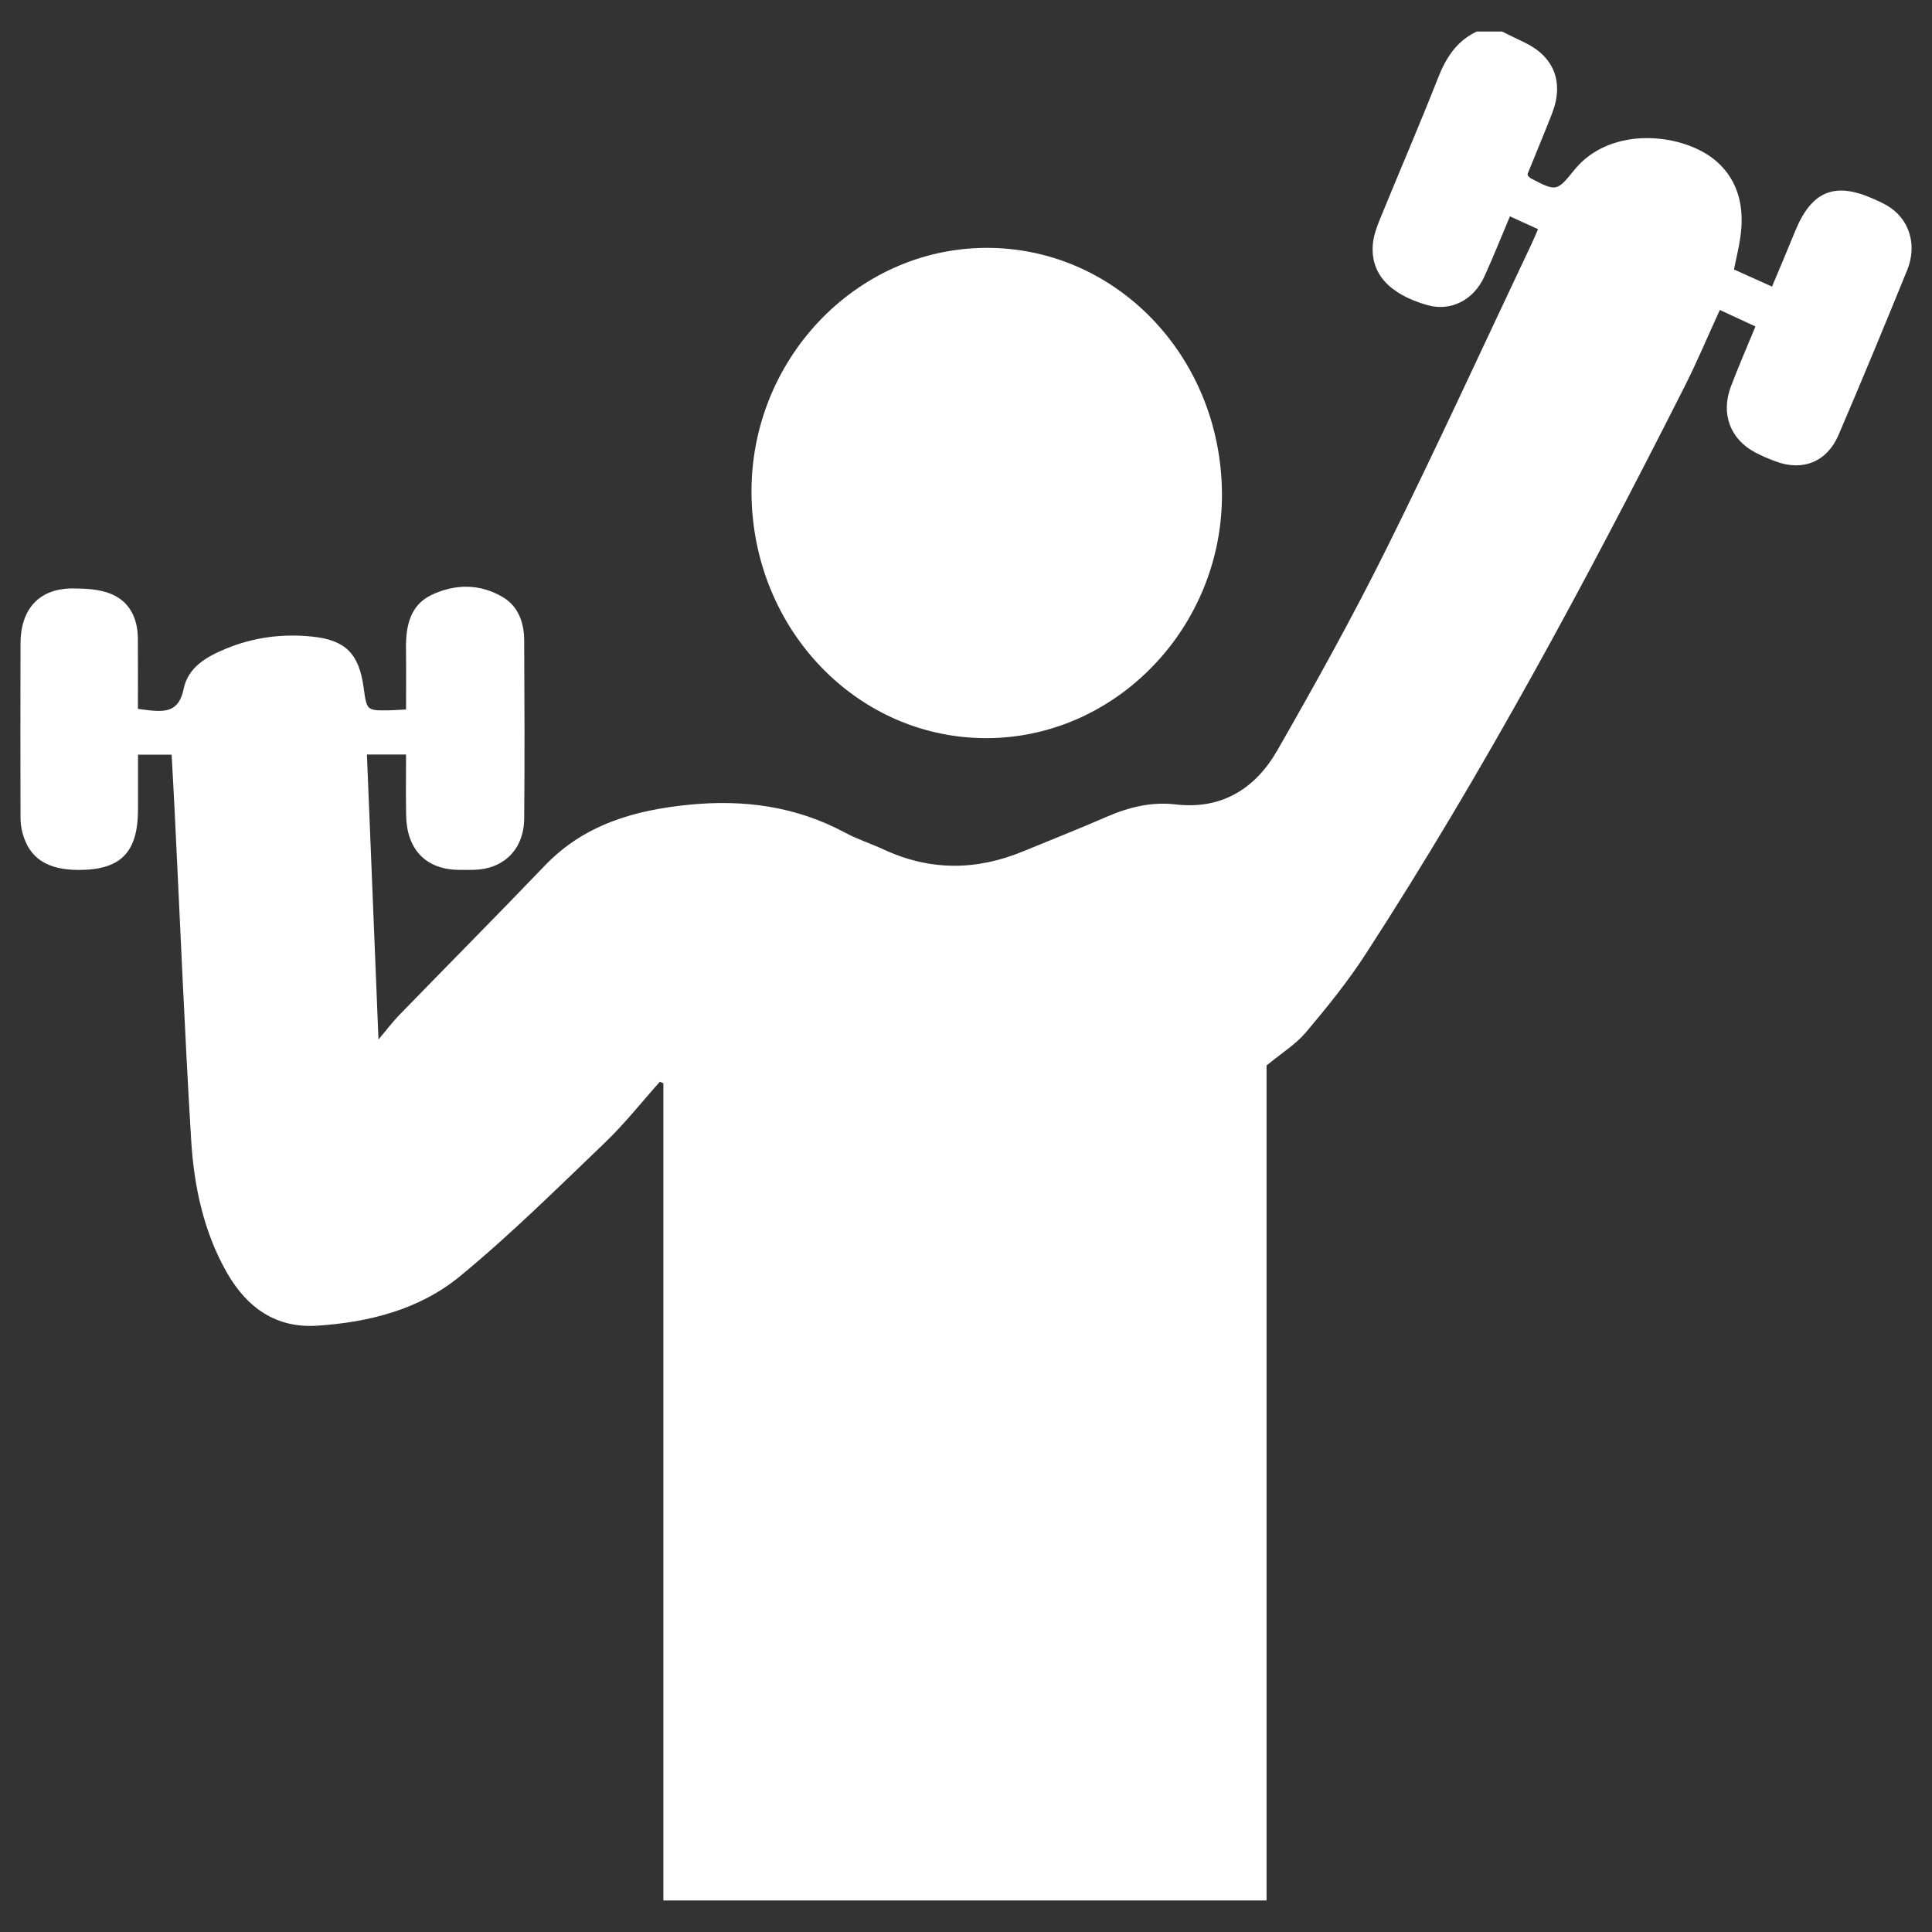
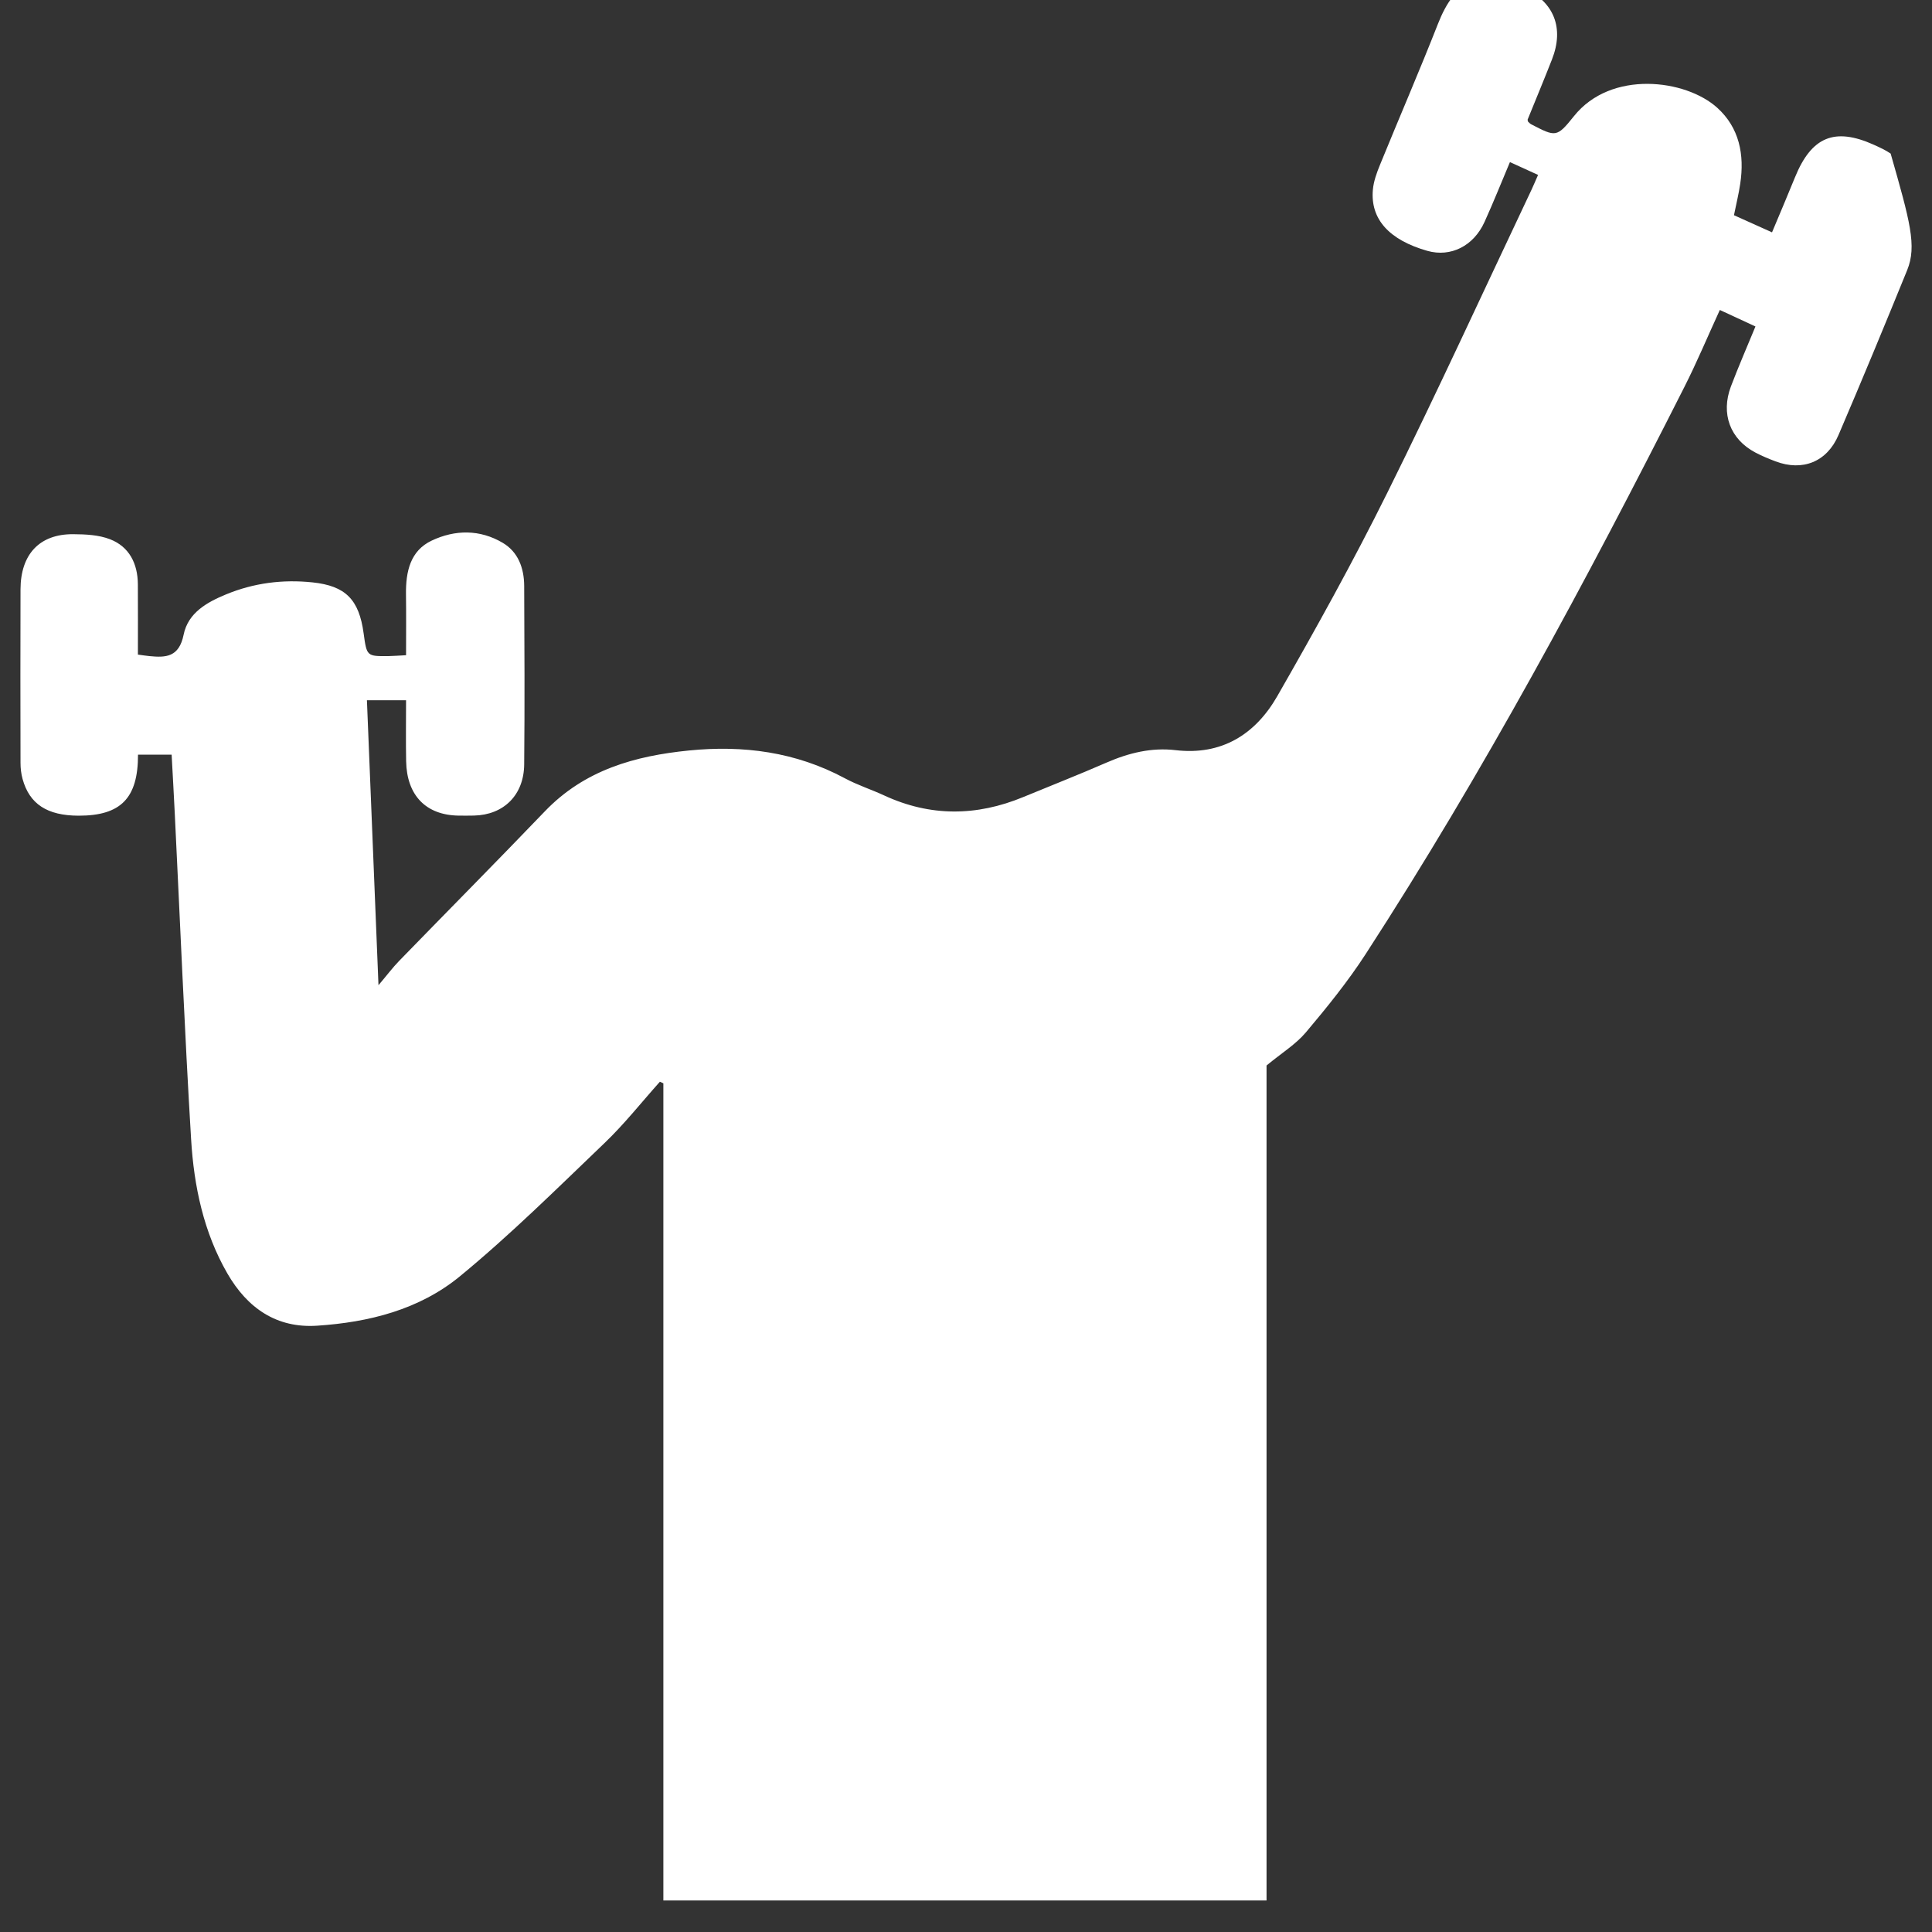
<svg xmlns="http://www.w3.org/2000/svg" version="1.1" id="Ebene_1" x="0px" y="0px" viewBox="0 0 500 500" style="enable-background:new 0 0 500 500;" xml:space="preserve">
  <rect x="0" y="0" width="500" height="500" fill="#333333" stroke="none" />
  <style type="text/css">
	.st0{fill:#FFFFFF;}
	.st1{fill:#FFFFFF;stroke:#FFFFFF;stroke-width:4.585;stroke-miterlimit:10;}
	.st2{fill:#FFFFFF;stroke:#FFFFFF;stroke-miterlimit:10;}
	.st3{fill:#FFFFFF;stroke:#FFFFFF;stroke-width:4.362;stroke-miterlimit:10;}
	.st4{fill:#FFFFFF;stroke:#FFFFFF;stroke-width:6.491;stroke-miterlimit:10;}
</style>
  <g>
    <g>
-       <path class="st0" d="M493.58,69.9c-5.81,14.28-11.71,28.53-17.78,42.69c-2.98,6.97-9.34,9.45-16.29,6.81    c-1.79-0.67-3.57-1.41-5.25-2.3c-6.5-3.44-8.97-10.02-6.3-17.09c1.93-5.09,4.11-10.08,6.35-15.52c-3.13-1.45-6.05-2.8-9.22-4.27    c-3.12,6.8-5.91,13.48-9.17,19.92c-25.4,50.22-51.99,99.74-82.53,146.84c-4.61,7.11-9.99,13.74-15.43,20.2    c-2.61,3.09-6.21,5.29-10.18,8.57v216.09H171.68V280.36c-0.29-0.14-0.6-0.27-0.9-0.41c-4.75,5.31-9.19,10.95-14.31,15.85    c-12.27,11.75-24.38,23.76-37.45,34.51c-10.54,8.65-23.58,11.9-36.95,12.78c-10.44,0.69-18.01-4.49-23.22-13.51    c-6.15-10.65-8.66-22.58-9.39-34.73c-1.69-28.03-2.84-56.1-4.22-84.15c-0.24-5.05-0.54-10.09-0.82-15.39h-8.7v14.04    c0.01,11.25-4.43,15.8-15.38,15.79c-8.11-0.02-12.71-2.99-14.5-9.51c-0.37-1.34-0.53-2.78-0.53-4.17    c-0.03-14.97-0.05-29.93,0-44.91c0.03-9.08,4.94-14.31,13.61-14.26c3.21,0.02,6.62,0.17,9.56,1.31c4.93,1.91,7.17,6.24,7.2,11.69    c0.04,6.04,0.01,12.08,0.01,18.16c1.39,0.19,2.18,0.31,2.98,0.39c4.23,0.42,7.67,0.3,8.85-5.53c1.16-5.72,6.09-8.42,10.98-10.44    c7.19-2.97,14.69-3.92,22.39-3.11c8.53,0.9,12.03,4.42,13.22,13.2c0.81,5.92,0.81,5.93,6.44,5.88c1.32-0.02,2.65-0.14,4.54-0.23    c0-5.41,0.05-10.58-0.02-15.76c-0.07-5.85,1.09-11.27,6.65-13.9c6.06-2.86,12.47-2.93,18.4,0.58c3.97,2.35,5.52,6.52,5.54,11.15    c0.07,15.39,0.15,30.79,0,46.18c-0.07,7.96-5.31,13.07-12.97,13.25c-1.36,0.03-2.72,0.03-4.08,0.01    c-8.39-0.15-13.33-5.25-13.5-14.05c-0.1-5.19-0.02-10.37-0.02-15.8H94.96c0.98,24.21,1.95,48.23,2.99,73.74    c2.19-2.58,3.66-4.55,5.34-6.28c12.55-12.92,25.23-25.7,37.7-38.7c10.33-10.78,23.41-14.37,37.29-15.76    c14.04-1.41,27.64,0.35,40.39,7.2c3.25,1.75,6.79,2.87,10.13,4.42c11.95,5.54,23.95,5.42,36.01,0.43    c7.19-2.97,14.43-5.81,21.56-8.92c5.75-2.51,11.66-3.95,17.86-3.22c11.81,1.39,20.58-3.95,26.33-13.97    c9.92-17.31,19.62-34.79,28.5-52.69c12.87-25.94,24.95-52.31,37.35-78.49c0.53-1.13,1-2.28,1.64-3.72    c-2.39-1.08-4.59-2.09-7.28-3.32c-2.24,5.31-4.29,10.46-6.58,15.5c-2.84,6.26-8.77,9.17-14.77,7.48    c-9.88-2.8-14.81-8.2-14.12-15.84c0.2-2.19,1-4.37,1.84-6.43c4.98-12.2,10.21-24.28,15.03-36.55c2.09-5.31,4.89-9.59,10.02-11.99    h6.53c1.93,0.94,3.86,1.9,5.8,2.82c7.69,3.67,10.31,10.32,7.14,18.42c-2.04,5.23-4.21,10.4-6.31,15.59    c-0.04,0.1,0.06,0.27,0.12,0.55c0.21,0.18,0.48,0.5,0.82,0.68c6.33,3.26,6.58,3.47,11.04-2.11c9.59-12.02,28.92-9.56,37.08-2.19    c5.73,5.17,7.1,12.13,5.96,19.69c-0.39,2.63-1.03,5.21-1.62,8.13c3.27,1.47,6.44,2.9,9.85,4.43c2.06-4.92,4.04-9.54,5.93-14.21    c4.27-10.52,10.25-13.03,20.42-8.45c1.48,0.67,3.01,1.35,4.35,2.28C494.3,57.27,496.12,63.63,493.58,69.9z" />
+       <path class="st0" d="M493.58,69.9c-5.81,14.28-11.71,28.53-17.78,42.69c-2.98,6.97-9.34,9.45-16.29,6.81    c-1.79-0.67-3.57-1.41-5.25-2.3c-6.5-3.44-8.97-10.02-6.3-17.09c1.93-5.09,4.11-10.08,6.35-15.52c-3.13-1.45-6.05-2.8-9.22-4.27    c-3.12,6.8-5.91,13.48-9.17,19.92c-25.4,50.22-51.99,99.74-82.53,146.84c-4.61,7.11-9.99,13.74-15.43,20.2    c-2.61,3.09-6.21,5.29-10.18,8.57v216.09H171.68V280.36c-0.29-0.14-0.6-0.27-0.9-0.41c-4.75,5.31-9.19,10.95-14.31,15.85    c-12.27,11.75-24.38,23.76-37.45,34.51c-10.54,8.65-23.58,11.9-36.95,12.78c-10.44,0.69-18.01-4.49-23.22-13.51    c-6.15-10.65-8.66-22.58-9.39-34.73c-1.69-28.03-2.84-56.1-4.22-84.15c-0.24-5.05-0.54-10.09-0.82-15.39h-8.7c0.01,11.25-4.43,15.8-15.38,15.79c-8.11-0.02-12.71-2.99-14.5-9.51c-0.37-1.34-0.53-2.78-0.53-4.17    c-0.03-14.97-0.05-29.93,0-44.91c0.03-9.08,4.94-14.31,13.61-14.26c3.21,0.02,6.62,0.17,9.56,1.31c4.93,1.91,7.17,6.24,7.2,11.69    c0.04,6.04,0.01,12.08,0.01,18.16c1.39,0.19,2.18,0.31,2.98,0.39c4.23,0.42,7.67,0.3,8.85-5.53c1.16-5.72,6.09-8.42,10.98-10.44    c7.19-2.97,14.69-3.92,22.39-3.11c8.53,0.9,12.03,4.42,13.22,13.2c0.81,5.92,0.81,5.93,6.44,5.88c1.32-0.02,2.65-0.14,4.54-0.23    c0-5.41,0.05-10.58-0.02-15.76c-0.07-5.85,1.09-11.27,6.65-13.9c6.06-2.86,12.47-2.93,18.4,0.58c3.97,2.35,5.52,6.52,5.54,11.15    c0.07,15.39,0.15,30.79,0,46.18c-0.07,7.96-5.31,13.07-12.97,13.25c-1.36,0.03-2.72,0.03-4.08,0.01    c-8.39-0.15-13.33-5.25-13.5-14.05c-0.1-5.19-0.02-10.37-0.02-15.8H94.96c0.98,24.21,1.95,48.23,2.99,73.74    c2.19-2.58,3.66-4.55,5.34-6.28c12.55-12.92,25.23-25.7,37.7-38.7c10.33-10.78,23.41-14.37,37.29-15.76    c14.04-1.41,27.64,0.35,40.39,7.2c3.25,1.75,6.79,2.87,10.13,4.42c11.95,5.54,23.95,5.42,36.01,0.43    c7.19-2.97,14.43-5.81,21.56-8.92c5.75-2.51,11.66-3.95,17.86-3.22c11.81,1.39,20.58-3.95,26.33-13.97    c9.92-17.31,19.62-34.79,28.5-52.69c12.87-25.94,24.95-52.31,37.35-78.49c0.53-1.13,1-2.28,1.64-3.72    c-2.39-1.08-4.59-2.09-7.28-3.32c-2.24,5.31-4.29,10.46-6.58,15.5c-2.84,6.26-8.77,9.17-14.77,7.48    c-9.88-2.8-14.81-8.2-14.12-15.84c0.2-2.19,1-4.37,1.84-6.43c4.98-12.2,10.21-24.28,15.03-36.55c2.09-5.31,4.89-9.59,10.02-11.99    h6.53c1.93,0.94,3.86,1.9,5.8,2.82c7.69,3.67,10.31,10.32,7.14,18.42c-2.04,5.23-4.21,10.4-6.31,15.59    c-0.04,0.1,0.06,0.27,0.12,0.55c0.21,0.18,0.48,0.5,0.82,0.68c6.33,3.26,6.58,3.47,11.04-2.11c9.59-12.02,28.92-9.56,37.08-2.19    c5.73,5.17,7.1,12.13,5.96,19.69c-0.39,2.63-1.03,5.21-1.62,8.13c3.27,1.47,6.44,2.9,9.85,4.43c2.06-4.92,4.04-9.54,5.93-14.21    c4.27-10.52,10.25-13.03,20.42-8.45c1.48,0.67,3.01,1.35,4.35,2.28C494.3,57.27,496.12,63.63,493.58,69.9z" />
    </g>
    <g>
-       <path class="st0" d="M316.24,127.43c0.37,34.57-27.12,63.4-60.64,63.6c-33.5,0.2-60.69-27.87-61.11-63.07    c-0.42-34.68,26.87-63.51,60.4-63.81C288.56,63.85,315.87,92.02,316.24,127.43z" />
-     </g>
+       </g>
  </g>
</svg>